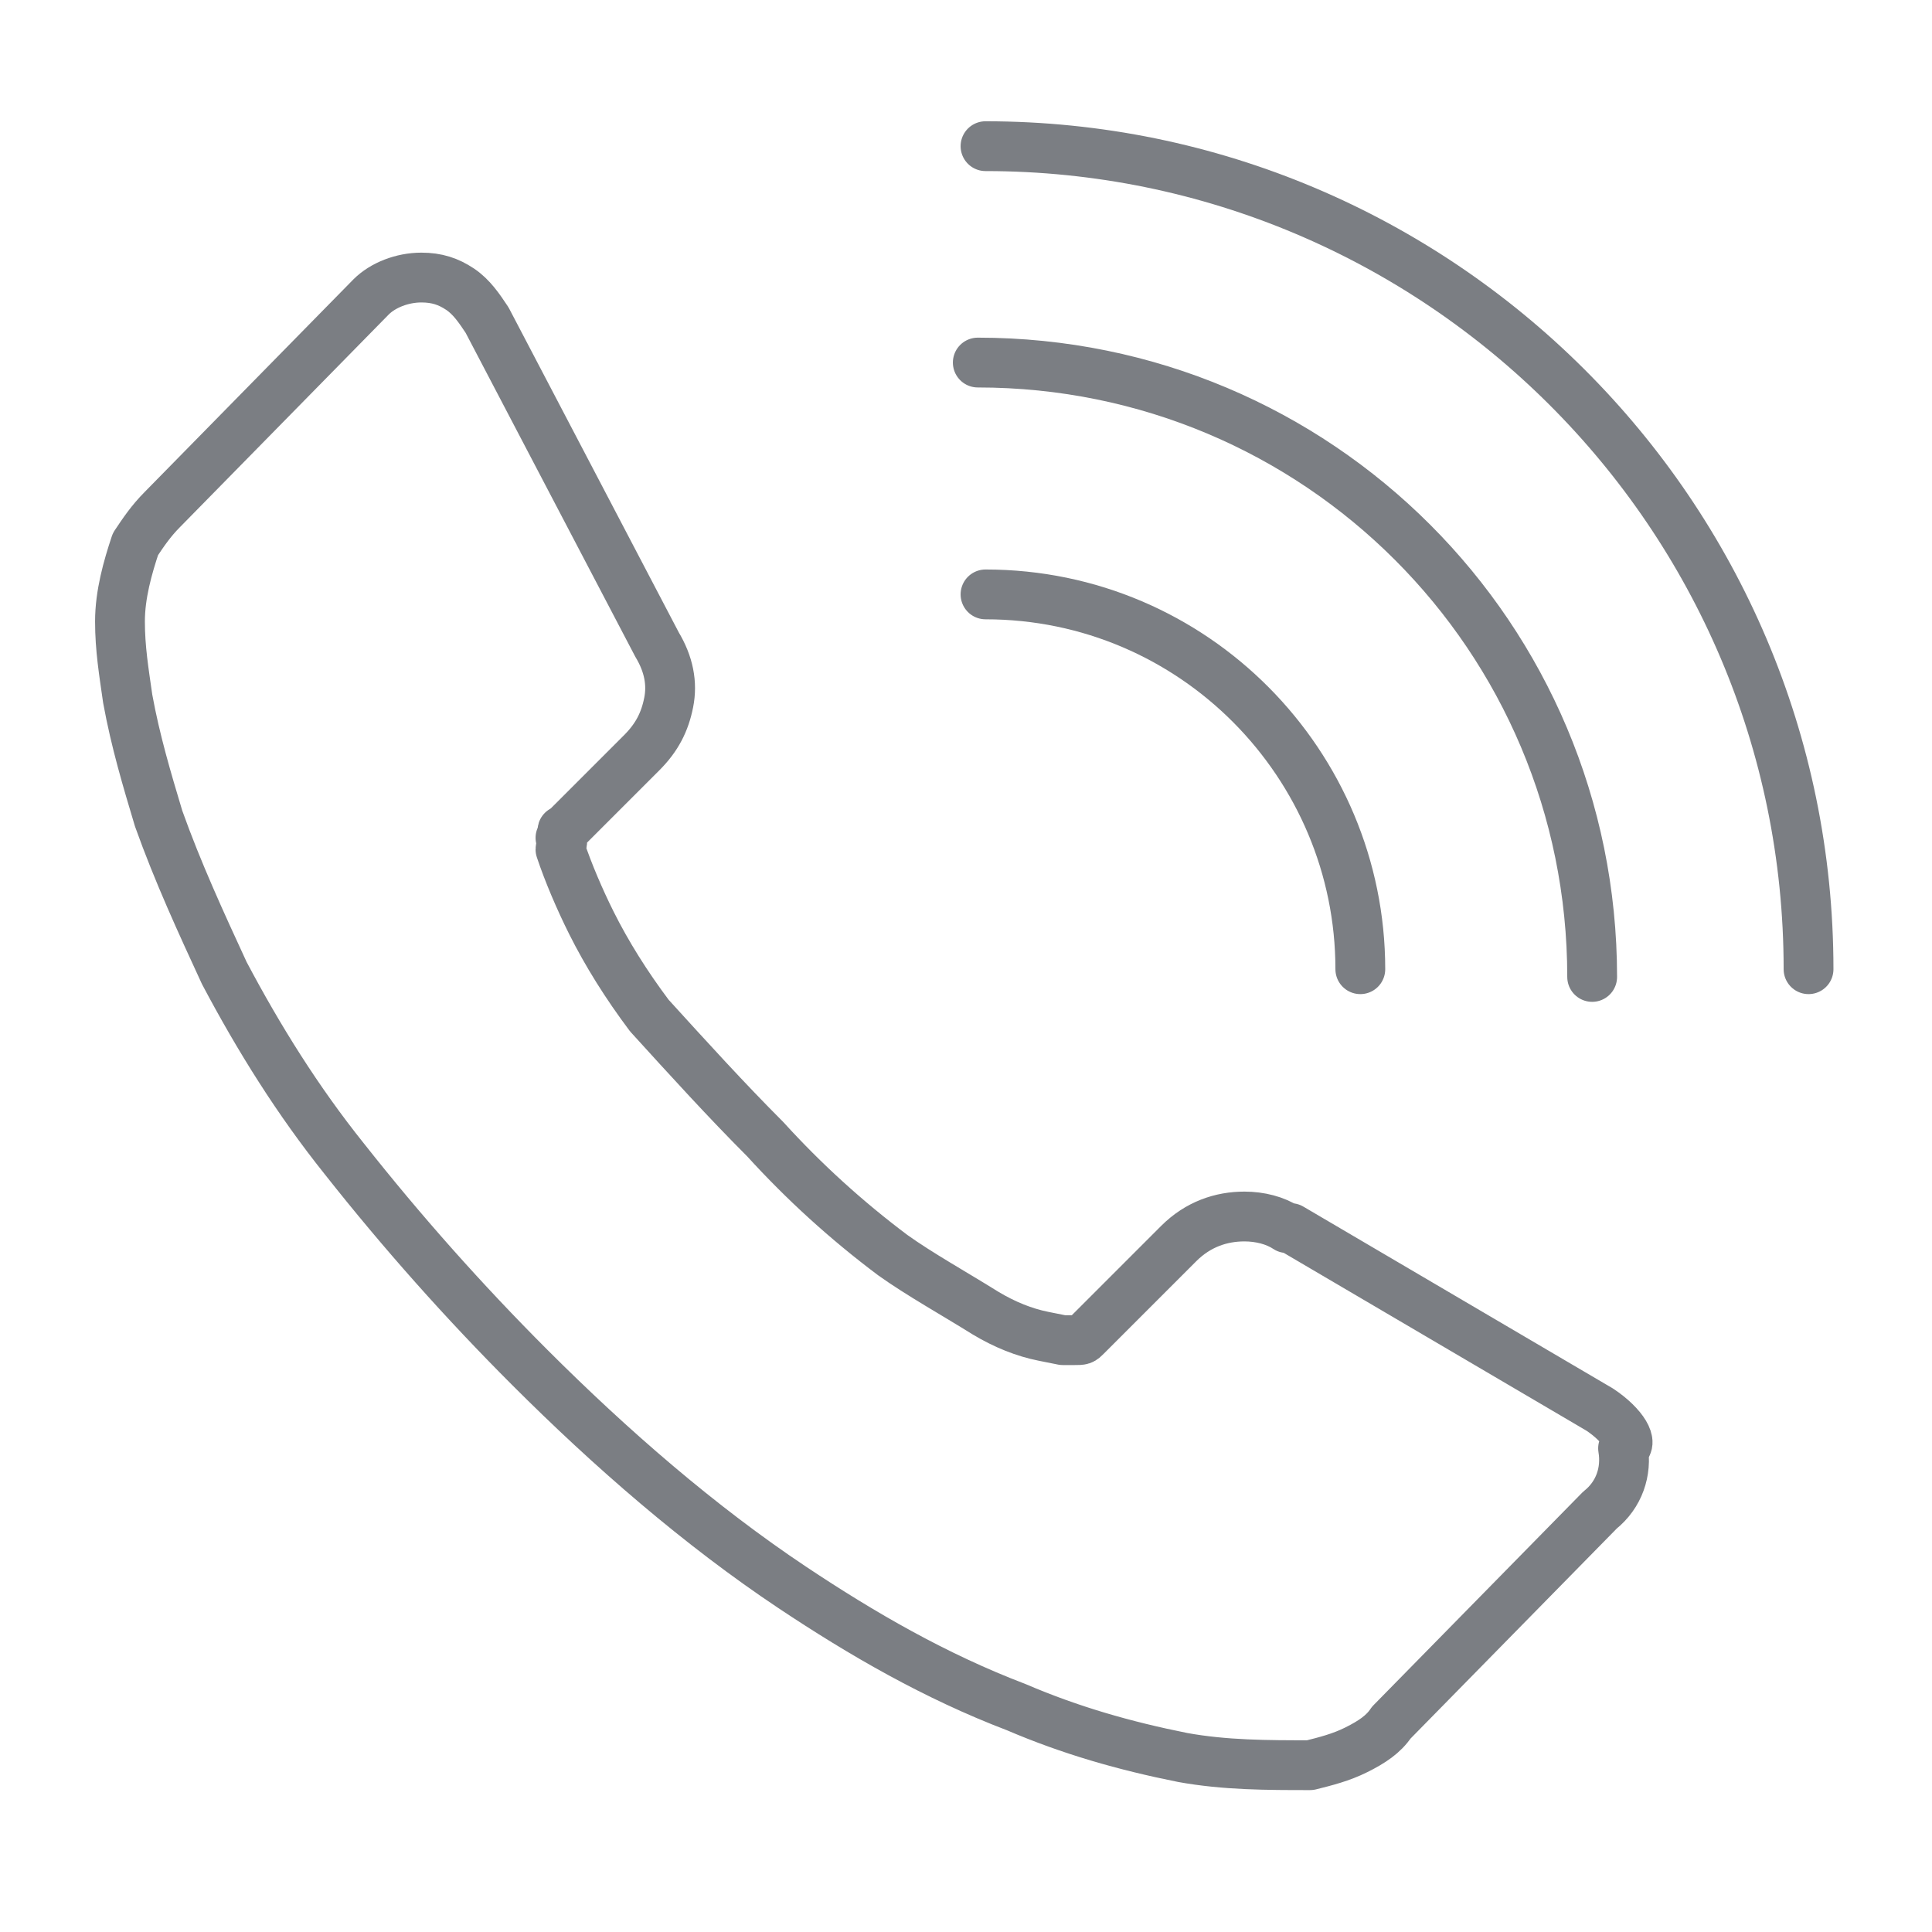
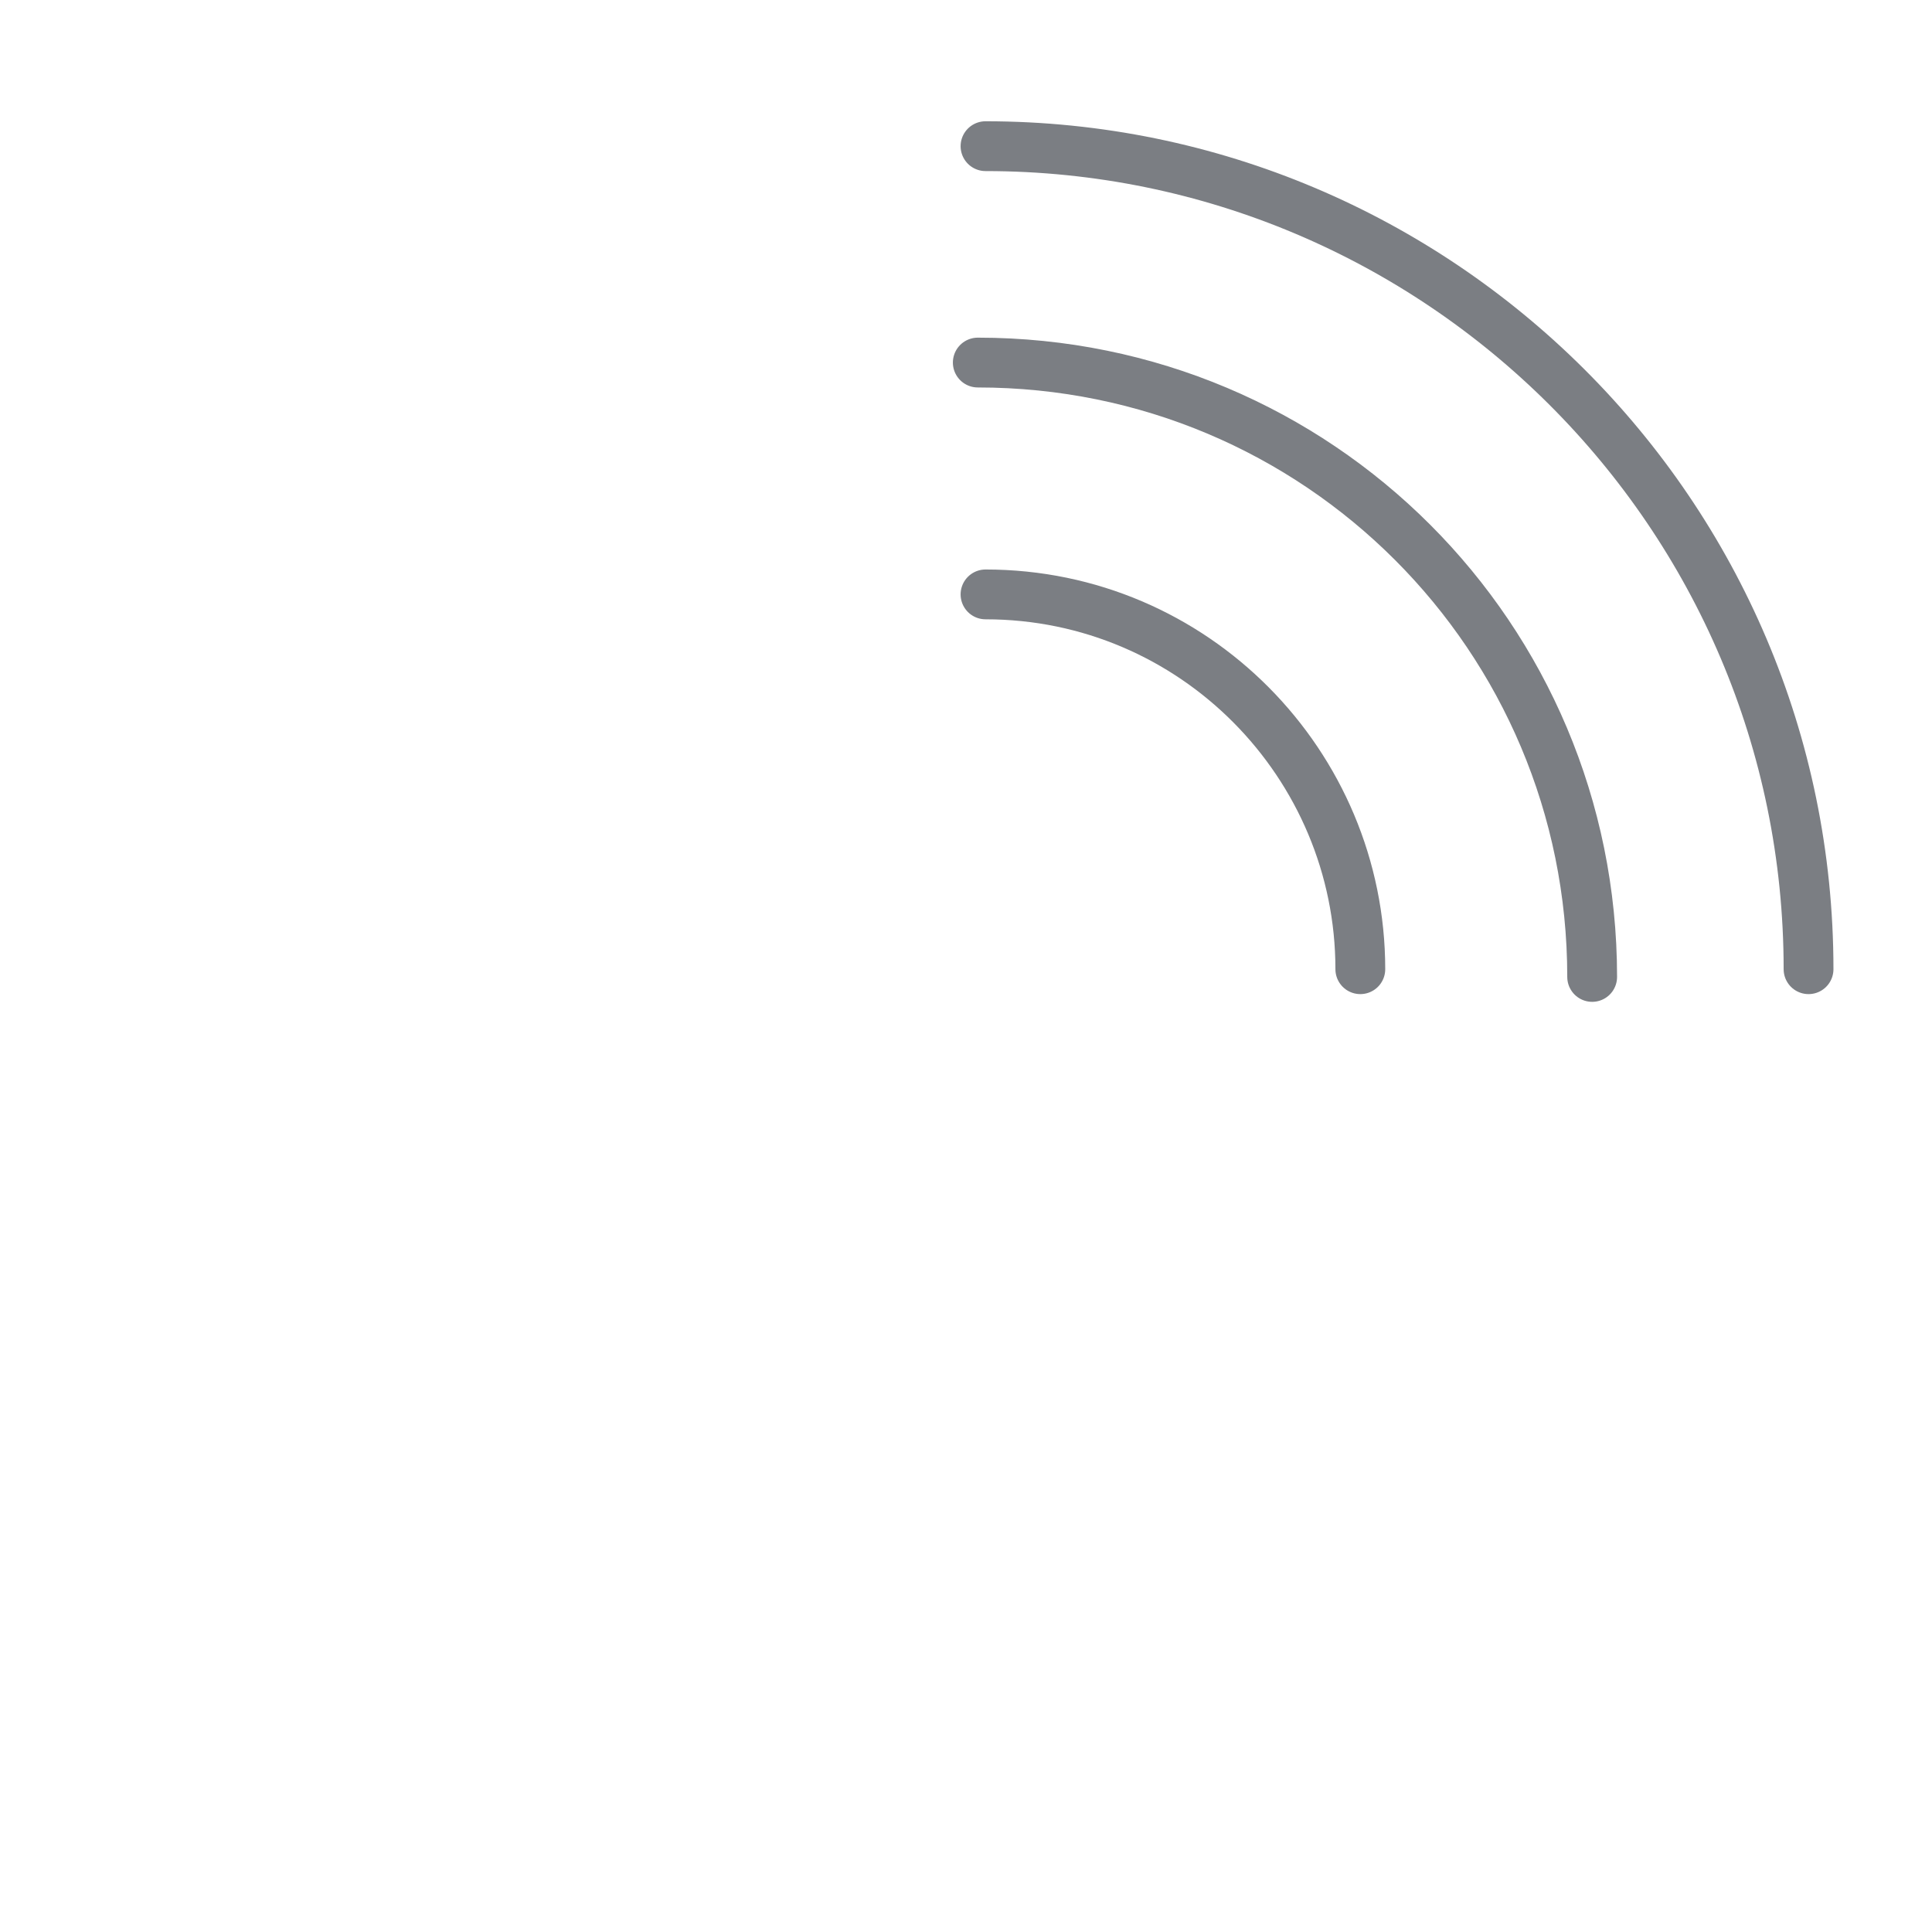
<svg xmlns="http://www.w3.org/2000/svg" version="1.1" id="レイヤー_1" x="0px" y="0px" width="50px" height="50px" viewBox="0 0 50 50" enable-background="new 0 0 50 50" xml:space="preserve">
  <g id="グループ_11441" transform="translate(-657.595 -4826.317)">
-     <path id="パス_14202" fill="none" stroke="#7B7E83" stroke-width="1.289" stroke-linecap="round" stroke-linejoin="round" d="   M699,4862.8l-8-4.7l-0.1,0c-0.3-0.2-0.7-0.3-1.1-0.3c-0.6,0-1.2,0.2-1.7,0.7l-2.4,2.4c-0.1,0.1-0.1,0.1-0.3,0.1l-0.3,0l-0.5-0.1   c-0.5-0.1-1-0.3-1.5-0.6c-0.8-0.5-1.7-1-2.4-1.5c-1.2-0.9-2.3-1.9-3.3-3c-1-1-2-2.1-3-3.2c-0.6-0.8-1.1-1.6-1.5-2.4   c-0.3-0.6-0.6-1.3-0.8-1.9c0-0.1,0.1-0.2,0-0.3c0.1-0.2,0-0.2,0.1-0.2l2-2c0.4-0.4,0.6-0.8,0.7-1.3c0.1-0.5,0-1-0.3-1.5l-4.4-8.4   c-0.2-0.3-0.4-0.6-0.7-0.8c-0.3-0.2-0.6-0.3-1-0.3c-0.5,0-1,0.2-1.3,0.5l-5.4,5.5c-0.3,0.3-0.5,0.6-0.7,0.9c-0.2,0.6-0.4,1.3-0.4,2   c0,0.7,0.1,1.3,0.2,2c0.2,1.1,0.5,2.1,0.8,3.1c0.5,1.4,1.1,2.7,1.7,4c0.9,1.7,1.9,3.3,3.1,4.8c1.5,1.9,3.1,3.7,4.8,5.4   c2.1,2.1,4.4,4.1,6.8,5.7c1.8,1.2,3.7,2.3,5.8,3.1c1.4,0.6,2.8,1,4.3,1.3c1.1,0.2,2.2,0.2,3.3,0.2c0.4-0.1,0.8-0.2,1.2-0.4   c0.4-0.2,0.7-0.4,0.9-0.7l5.4-5.5c0.5-0.4,0.7-1,0.6-1.6C699.9,4863.7,699.6,4863.2,699,4862.8z" />
    <path id="パス_14203" fill="none" stroke="#7B7E83" stroke-width="1.289" stroke-linecap="round" stroke-linejoin="round" d="   M683.1,4830.1c11.7,0,21.3,9.5,21.3,21.3" />
    <path id="パス_14204" fill="none" stroke="#7B7E83" stroke-width="1.289" stroke-linecap="round" stroke-linejoin="round" d="   M682.9,4835.7c8.8,0,15.9,7.1,15.9,15.9" />
    <path id="パス_14205" fill="none" stroke="#7B7E83" stroke-width="1.289" stroke-linecap="round" stroke-linejoin="round" d="   M683.1,4841.7c5.4,0,9.7,4.4,9.7,9.7l0,0" />
  </g>
</svg>